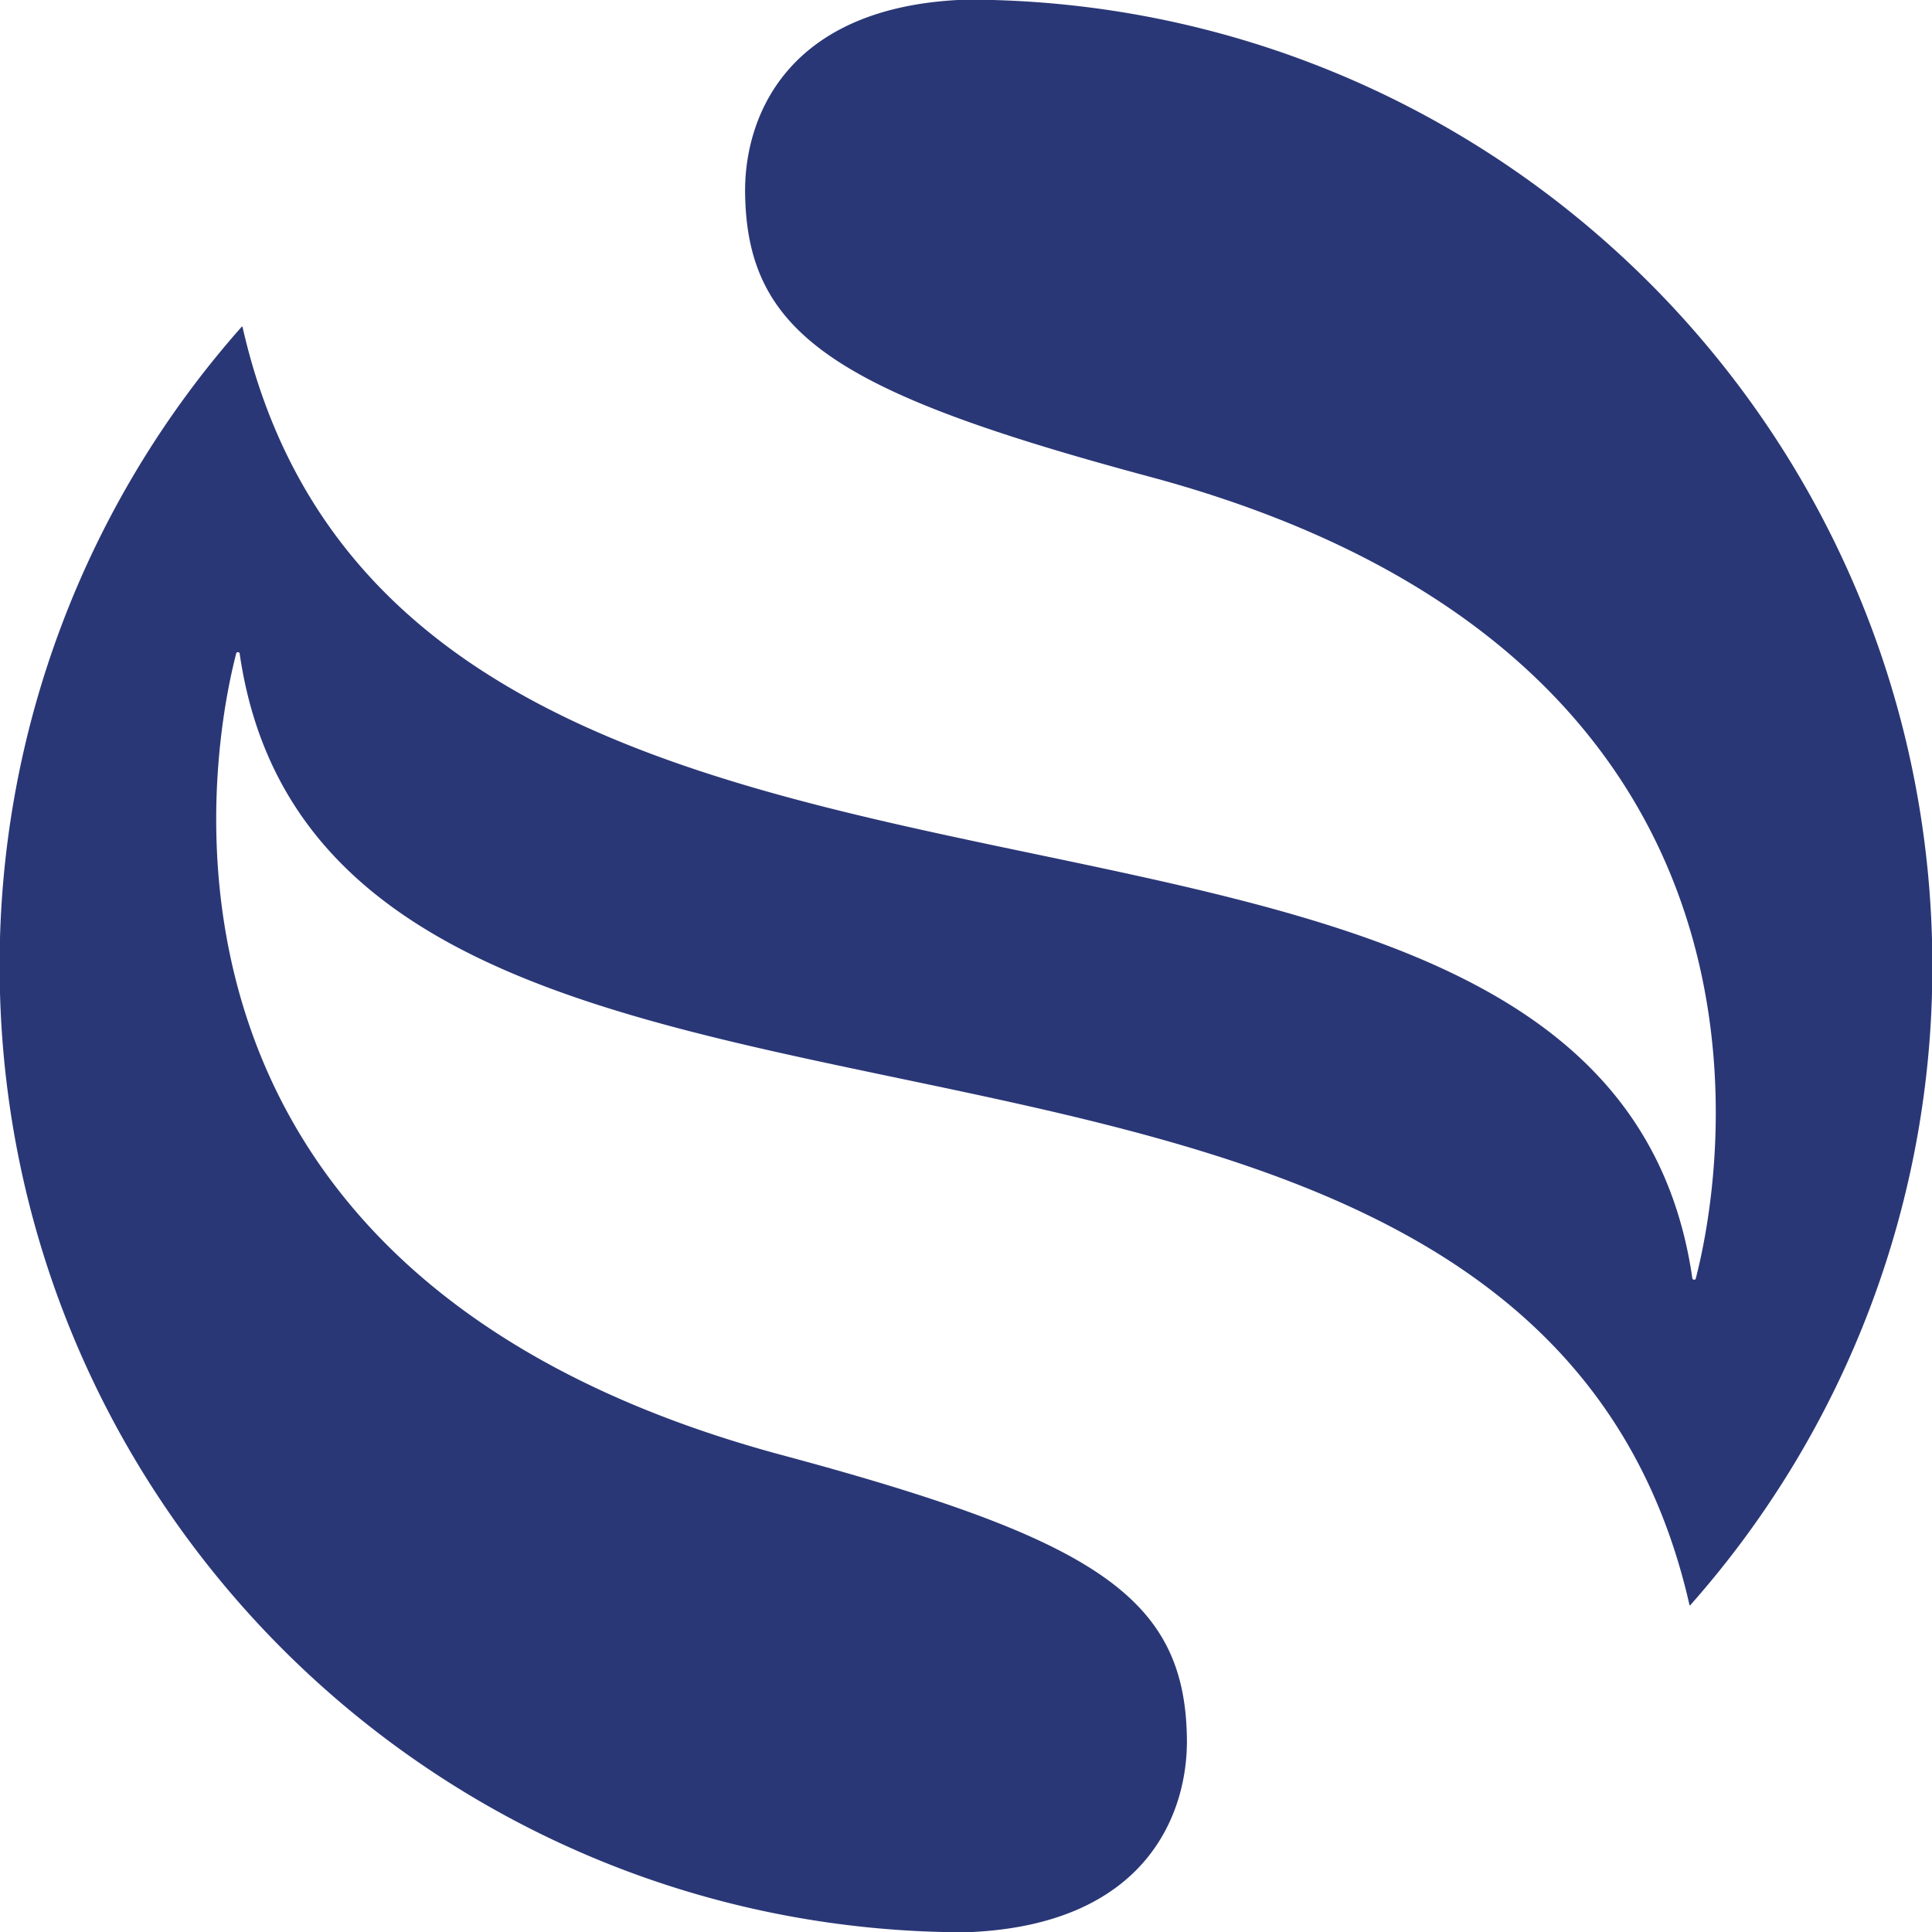
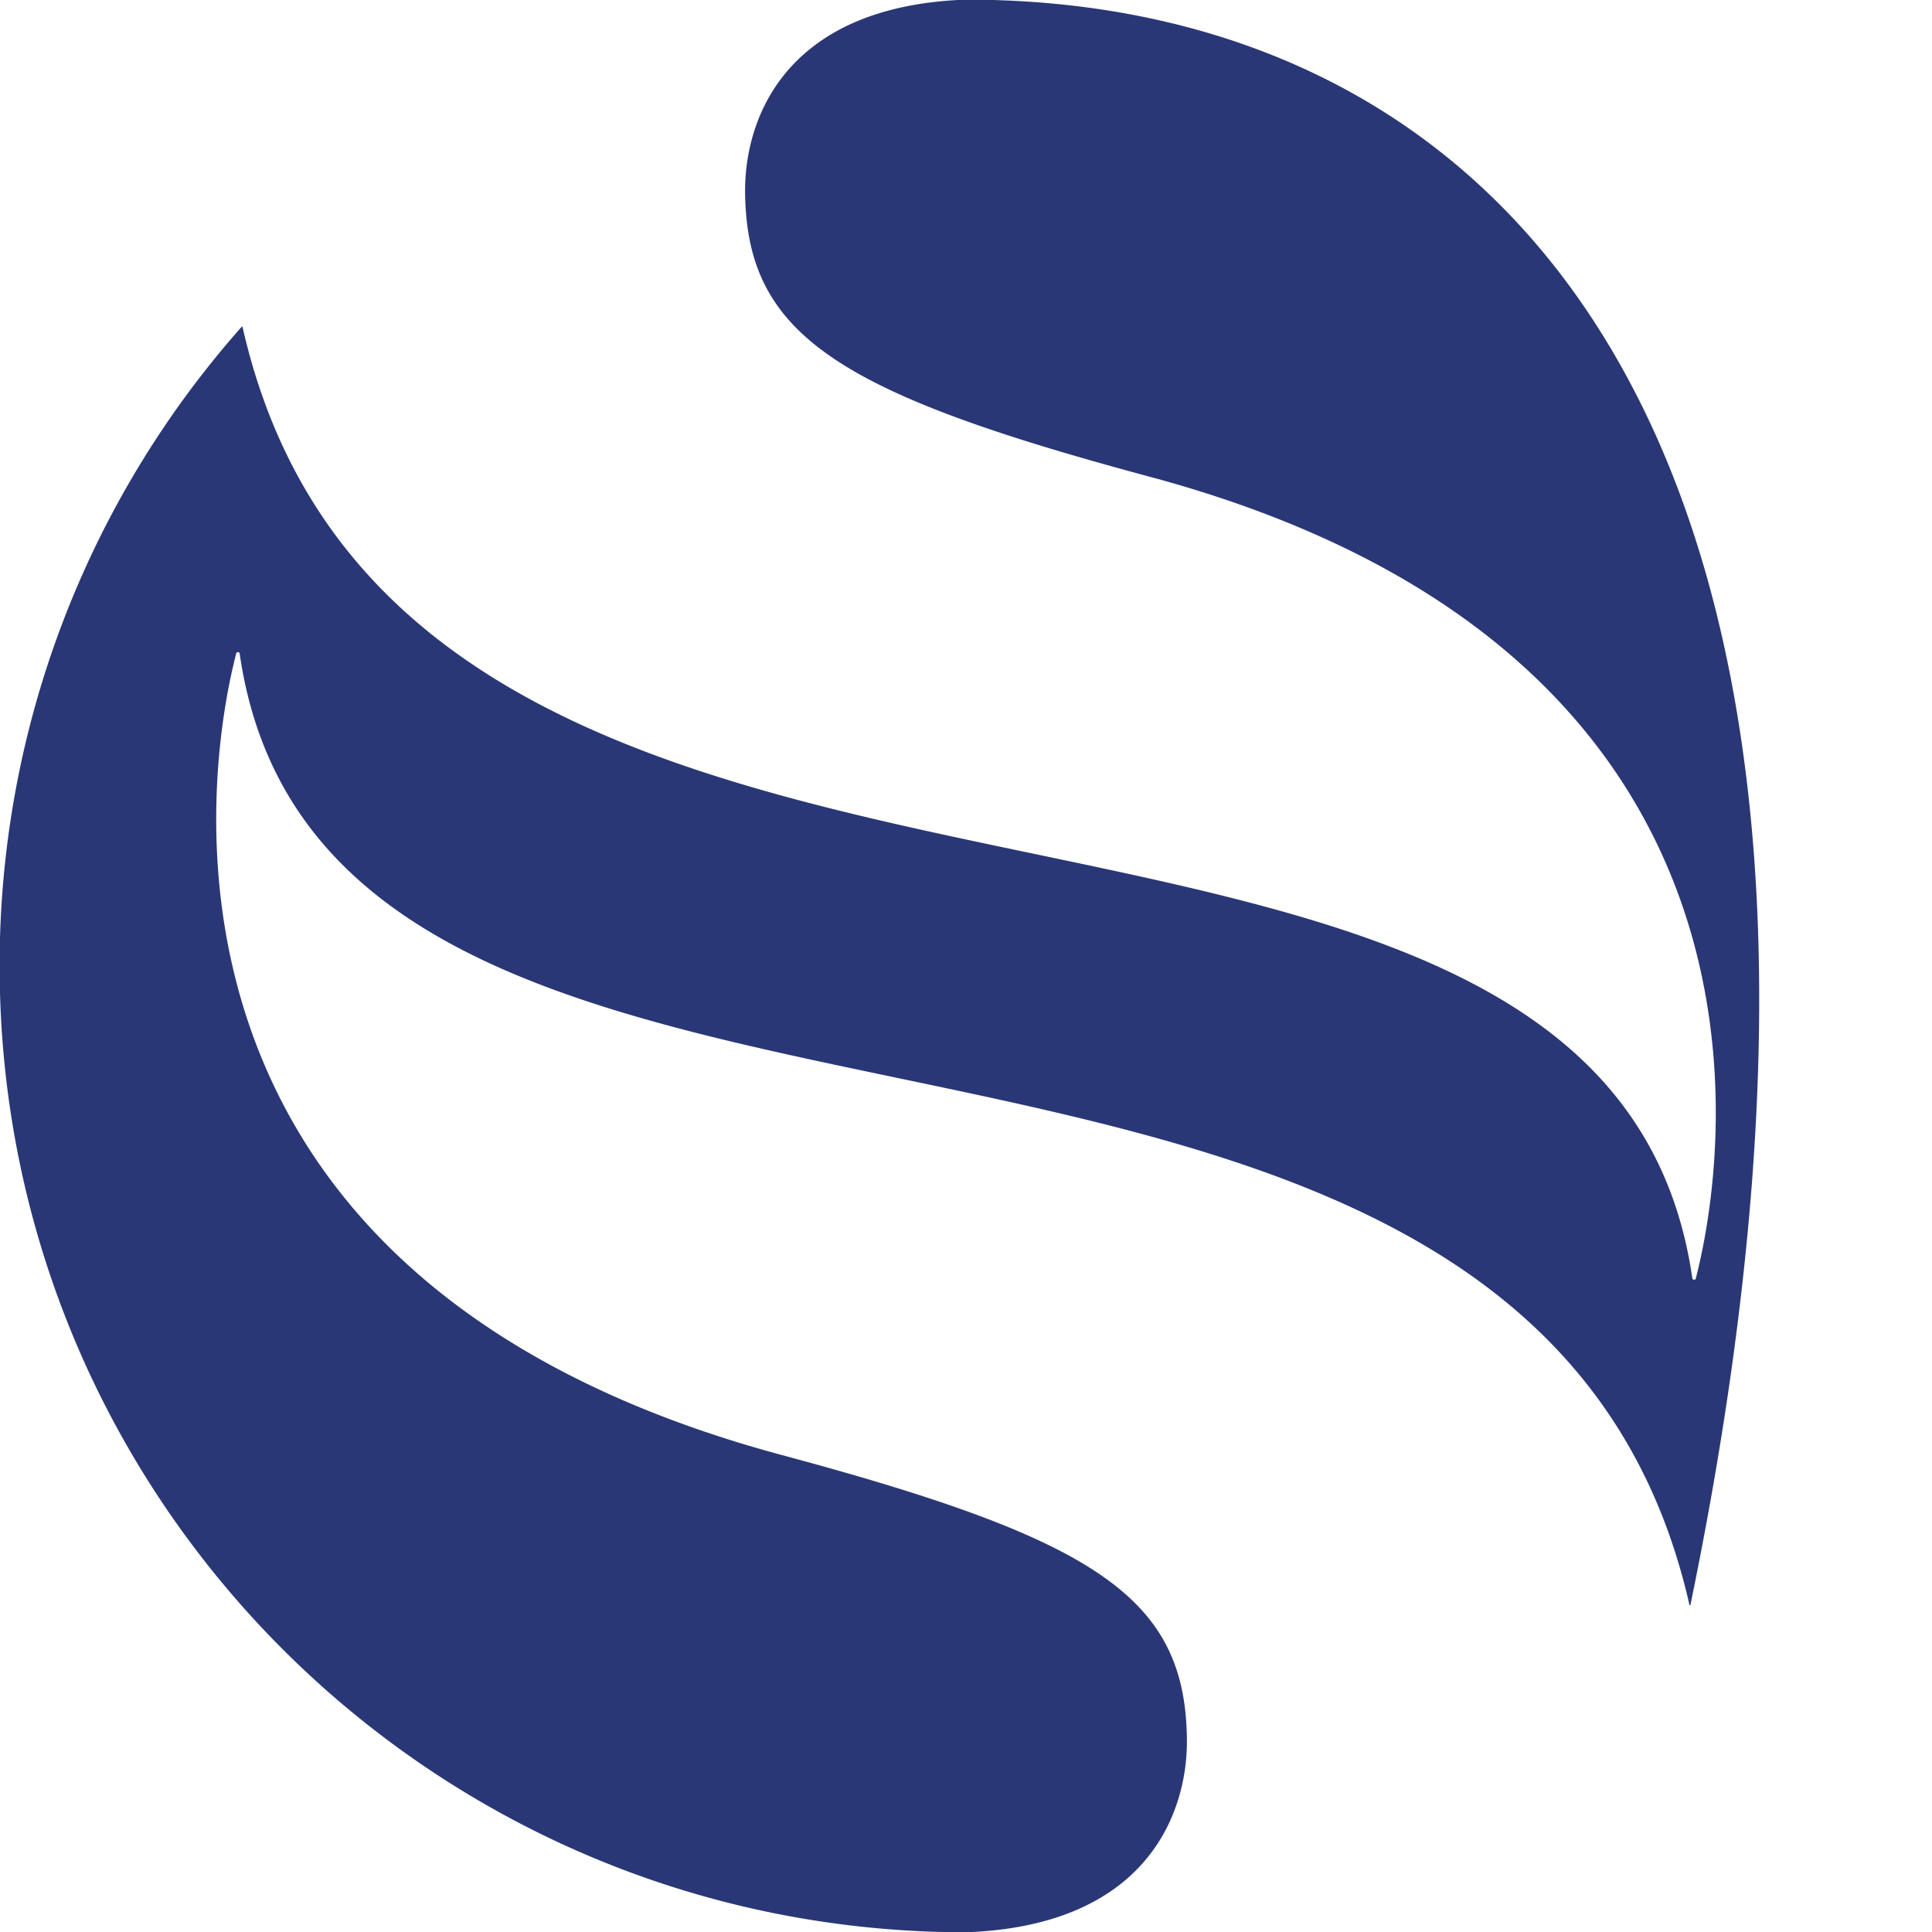
<svg xmlns="http://www.w3.org/2000/svg" width="21" height="21" viewBox="0 0 21 21">
  <g>
    <g>
-       <path fill="#2a3776" d="M8.099 2.107c.024 1.537 1.006 2.163 4.398 3.075 7.755 2.084 6.006 8.415 5.937 8.71-.008.035-.038.009-.038.009-.961-6.695-13.96-2.405-15.76-10.348 0-.006-.005-.003-.01 0A10.458 10.458 0 0 0-.004 10.5c0 5.8 4.703 10.503 10.504 10.503 1.977-.07 2.415-1.31 2.401-2.112-.023-1.536-1.005-2.162-4.398-3.074-7.755-2.084-6.006-8.414-5.937-8.71.009-.035.038-.01.038-.01.961 6.696 13.96 2.406 15.76 10.349.001.005.006.004.01 0a10.459 10.459 0 0 0 2.63-6.946C21.003 4.699 16.3-.004 10.5-.004c-1.977.07-2.414 1.31-2.401 2.11" />
+       <path fill="#2a3776" d="M8.099 2.107c.024 1.537 1.006 2.163 4.398 3.075 7.755 2.084 6.006 8.415 5.937 8.71-.008.035-.038.009-.038.009-.961-6.695-13.96-2.405-15.76-10.348 0-.006-.005-.003-.01 0A10.458 10.458 0 0 0-.004 10.5c0 5.8 4.703 10.503 10.504 10.503 1.977-.07 2.415-1.31 2.401-2.112-.023-1.536-1.005-2.162-4.398-3.074-7.755-2.084-6.006-8.414-5.937-8.71.009-.035.038-.01.038-.01.961 6.696 13.96 2.406 15.76 10.349.001.005.006.004.01 0C21.003 4.699 16.3-.004 10.5-.004c-1.977.07-2.414 1.31-2.401 2.11" />
    </g>
  </g>
</svg>